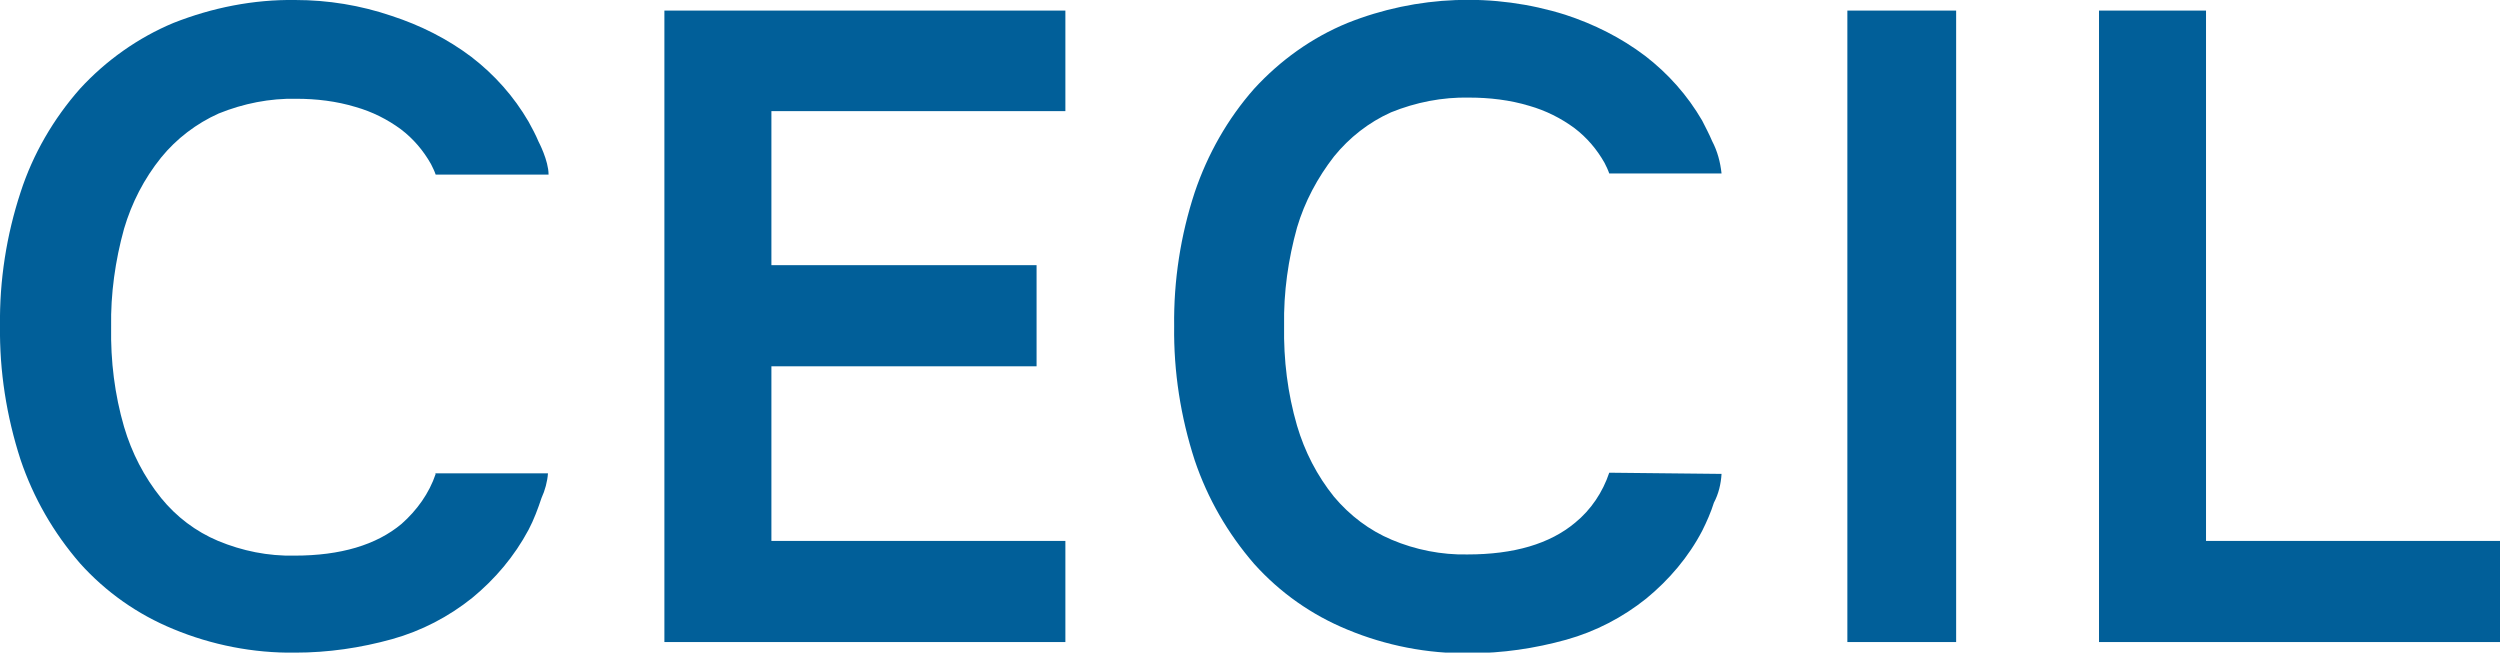
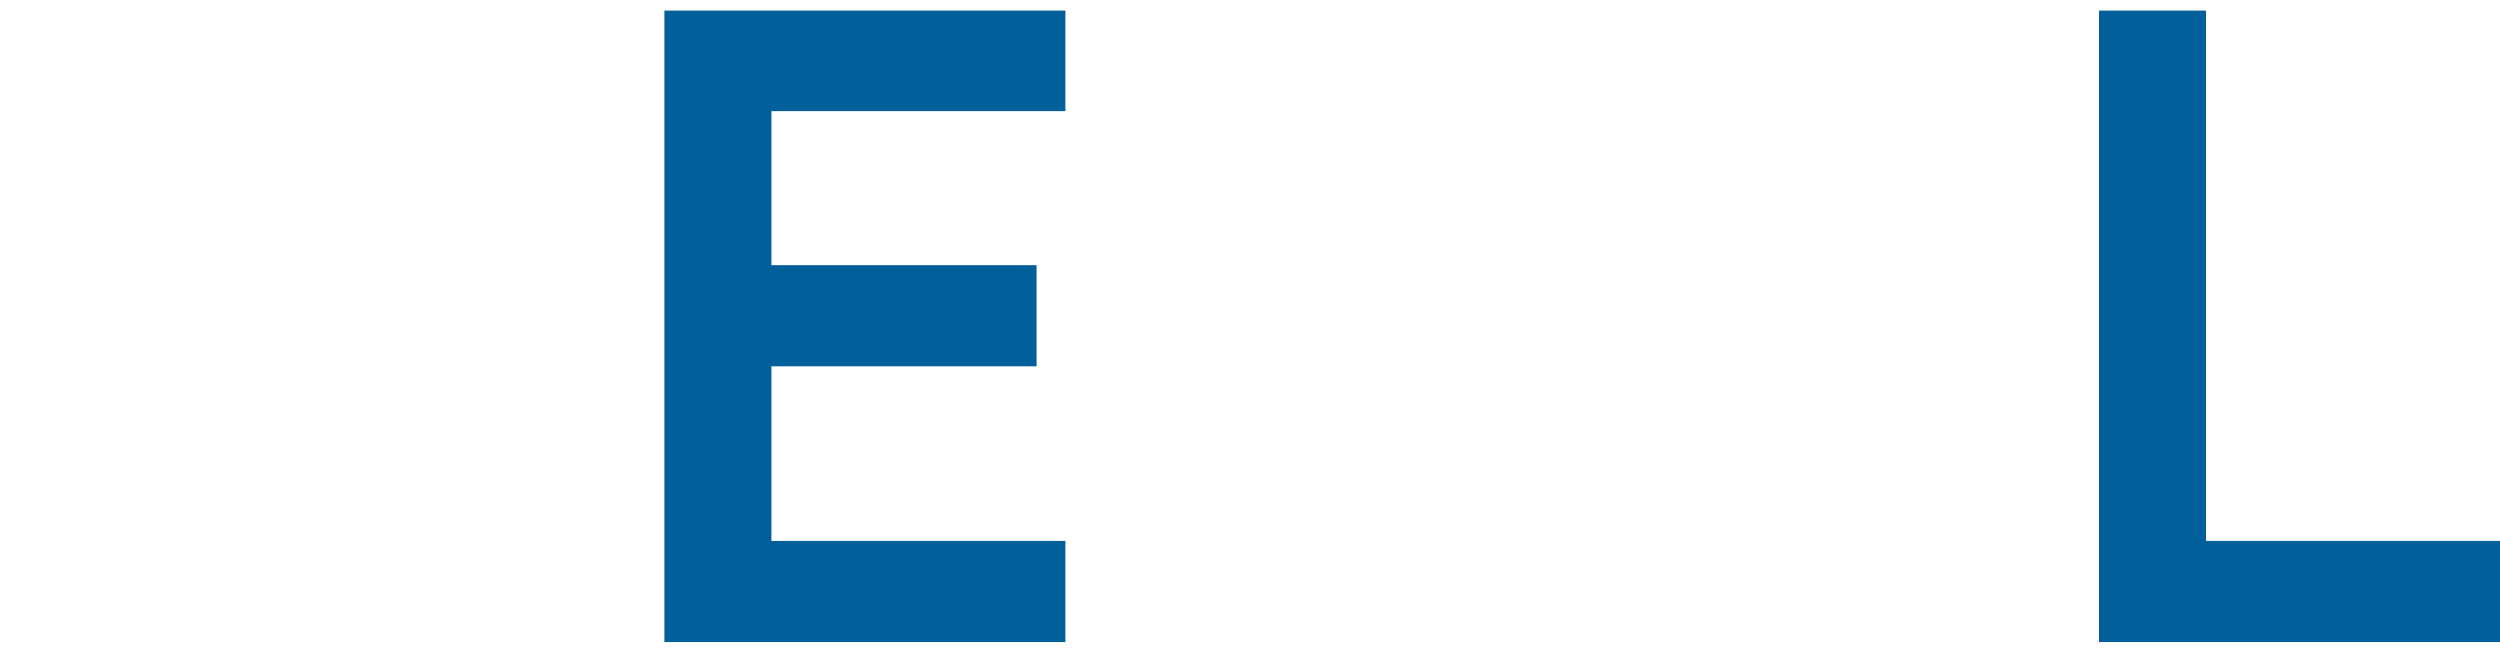
<svg xmlns="http://www.w3.org/2000/svg" version="1.1" id="Ebene_1" x="0px" y="0px" viewBox="0 0 425.2 111" style="enable-background:new 0 0 425.2 111;" xml:space="preserve">
  <style type="text/css"> .st0{fill:#015F99;} </style>
  <polygon class="st0" points="113,109.2 181.2,109.2 181.2,92 131.2,92 131.2,62.3 176.3,62.3 176.3,45.1 131.2,45.1 131.2,18.9 181.2,18.9 181.2,1.8 113,1.8 " />
  <g>
-     <path class="st0" d="M13.6,95.8c4.4,4.9,9.8,8.7,15.9,11.2c6.5,2.7,13.6,4.1,20.7,4c5.6,0,11.1-0.8,16.5-2.3c5-1.4,9.6-3.8,13.6-7 c3.9-3.2,7.2-7.1,9.6-11.6c0.9-1.7,1.6-3.6,2.2-5.4c0.6-1.3,1-2.8,1.1-4.2H74.4h-0.2l0,0H74l0.1,0.1c-1.1,3.3-3.2,6.2-5.8,8.5 c-4.3,3.6-10.4,5.4-18.2,5.4c-4.5,0.1-8.9-0.8-13-2.5c-3.8-1.6-7.1-4.1-9.7-7.3c-2.9-3.6-5-7.7-6.3-12.1c-1.6-5.5-2.3-11.2-2.2-17 c-0.1-5.6,0.7-11.3,2.2-16.7c1.3-4.4,3.4-8.5,6.3-12.1c2.6-3.2,6-5.8,9.8-7.5c4.2-1.7,8.7-2.6,13.2-2.5c3.4,0,6.8,0.4,10.1,1.4 c2.8,0.8,5.4,2.1,7.7,3.8c2.1,1.6,3.8,3.6,5.1,5.9c0.3,0.6,0.6,1.2,0.8,1.8h19.2c0-2.4-1.7-5.6-1.7-5.6c-0.5-1.2-1.1-2.3-1.7-3.4 c-2.5-4.3-5.8-8-9.7-11c-4.1-3.1-8.7-5.4-13.6-7C61.3,0.9,55.8,0,50.2,0c-7.1-0.1-14.1,1.3-20.7,3.9C23.5,6.4,18,10.3,13.6,15.1 c-4.5,5.1-8,11.1-10.1,17.6C1.1,40-0.1,47.7,0,55.4c-0.1,7.7,1.1,15.4,3.5,22.8C5.7,84.7,9.1,90.6,13.6,95.8" />
-     <rect x="314.2" y="1.8" class="st0" width="18.5" height="107.4" />
    <polygon class="st0" points="375.2,92 375.2,1.8 357,1.8 357,109.2 425.2,109.2 425.2,92 " />
-     <path class="st0" d="M273.9,80.4h-0.2l0,0c-1.1,3.3-3.1,6.3-5.8,8.5c-4.3,3.6-10.4,5.4-18.3,5.4c-4.4,0.1-8.9-0.8-12.9-2.5 c-3.8-1.6-7.1-4.1-9.8-7.3c-2.9-3.6-5-7.7-6.3-12.1c-1.6-5.5-2.3-11.2-2.2-17c-0.1-5.7,0.7-11.3,2.2-16.7c1.3-4.4,3.5-8.5,6.3-12.1 c2.6-3.2,5.9-5.8,9.7-7.5c4.2-1.7,8.7-2.6,13.3-2.5c3.4,0,6.9,0.4,10.2,1.4c2.8,0.8,5.4,2.1,7.7,3.8c2.1,1.6,3.8,3.6,5.1,5.9 c0.3,0.6,0.6,1.2,0.8,1.8l0,0l0,0h19.1c-0.2-1.9-0.7-3.8-1.6-5.5c-0.5-1.2-1.1-2.3-1.7-3.5c-2.5-4.3-5.8-8-9.7-11 c-4.1-3.1-8.7-5.4-13.6-7c-12.1-3.8-25.2-3.3-37,1.4c-6.1,2.5-11.5,6.4-15.9,11.2c-4.5,5.1-7.9,11.1-10.1,17.6 c-2.4,7.3-3.6,15-3.5,22.8c-0.1,7.7,1.1,15.4,3.5,22.8c2.2,6.5,5.6,12.4,10.1,17.6c4.4,4.9,9.8,8.7,15.9,11.2 c6.5,2.7,13.6,4.1,20.7,4c5.6,0,11.1-0.8,16.5-2.3c5-1.4,9.6-3.8,13.6-7c3.9-3.2,7.2-7.1,9.5-11.5c0.8-1.6,1.5-3.2,2-4.8 c0.8-1.5,1.2-3.2,1.3-4.9L273.9,80.4z" />
  </g>
</svg>